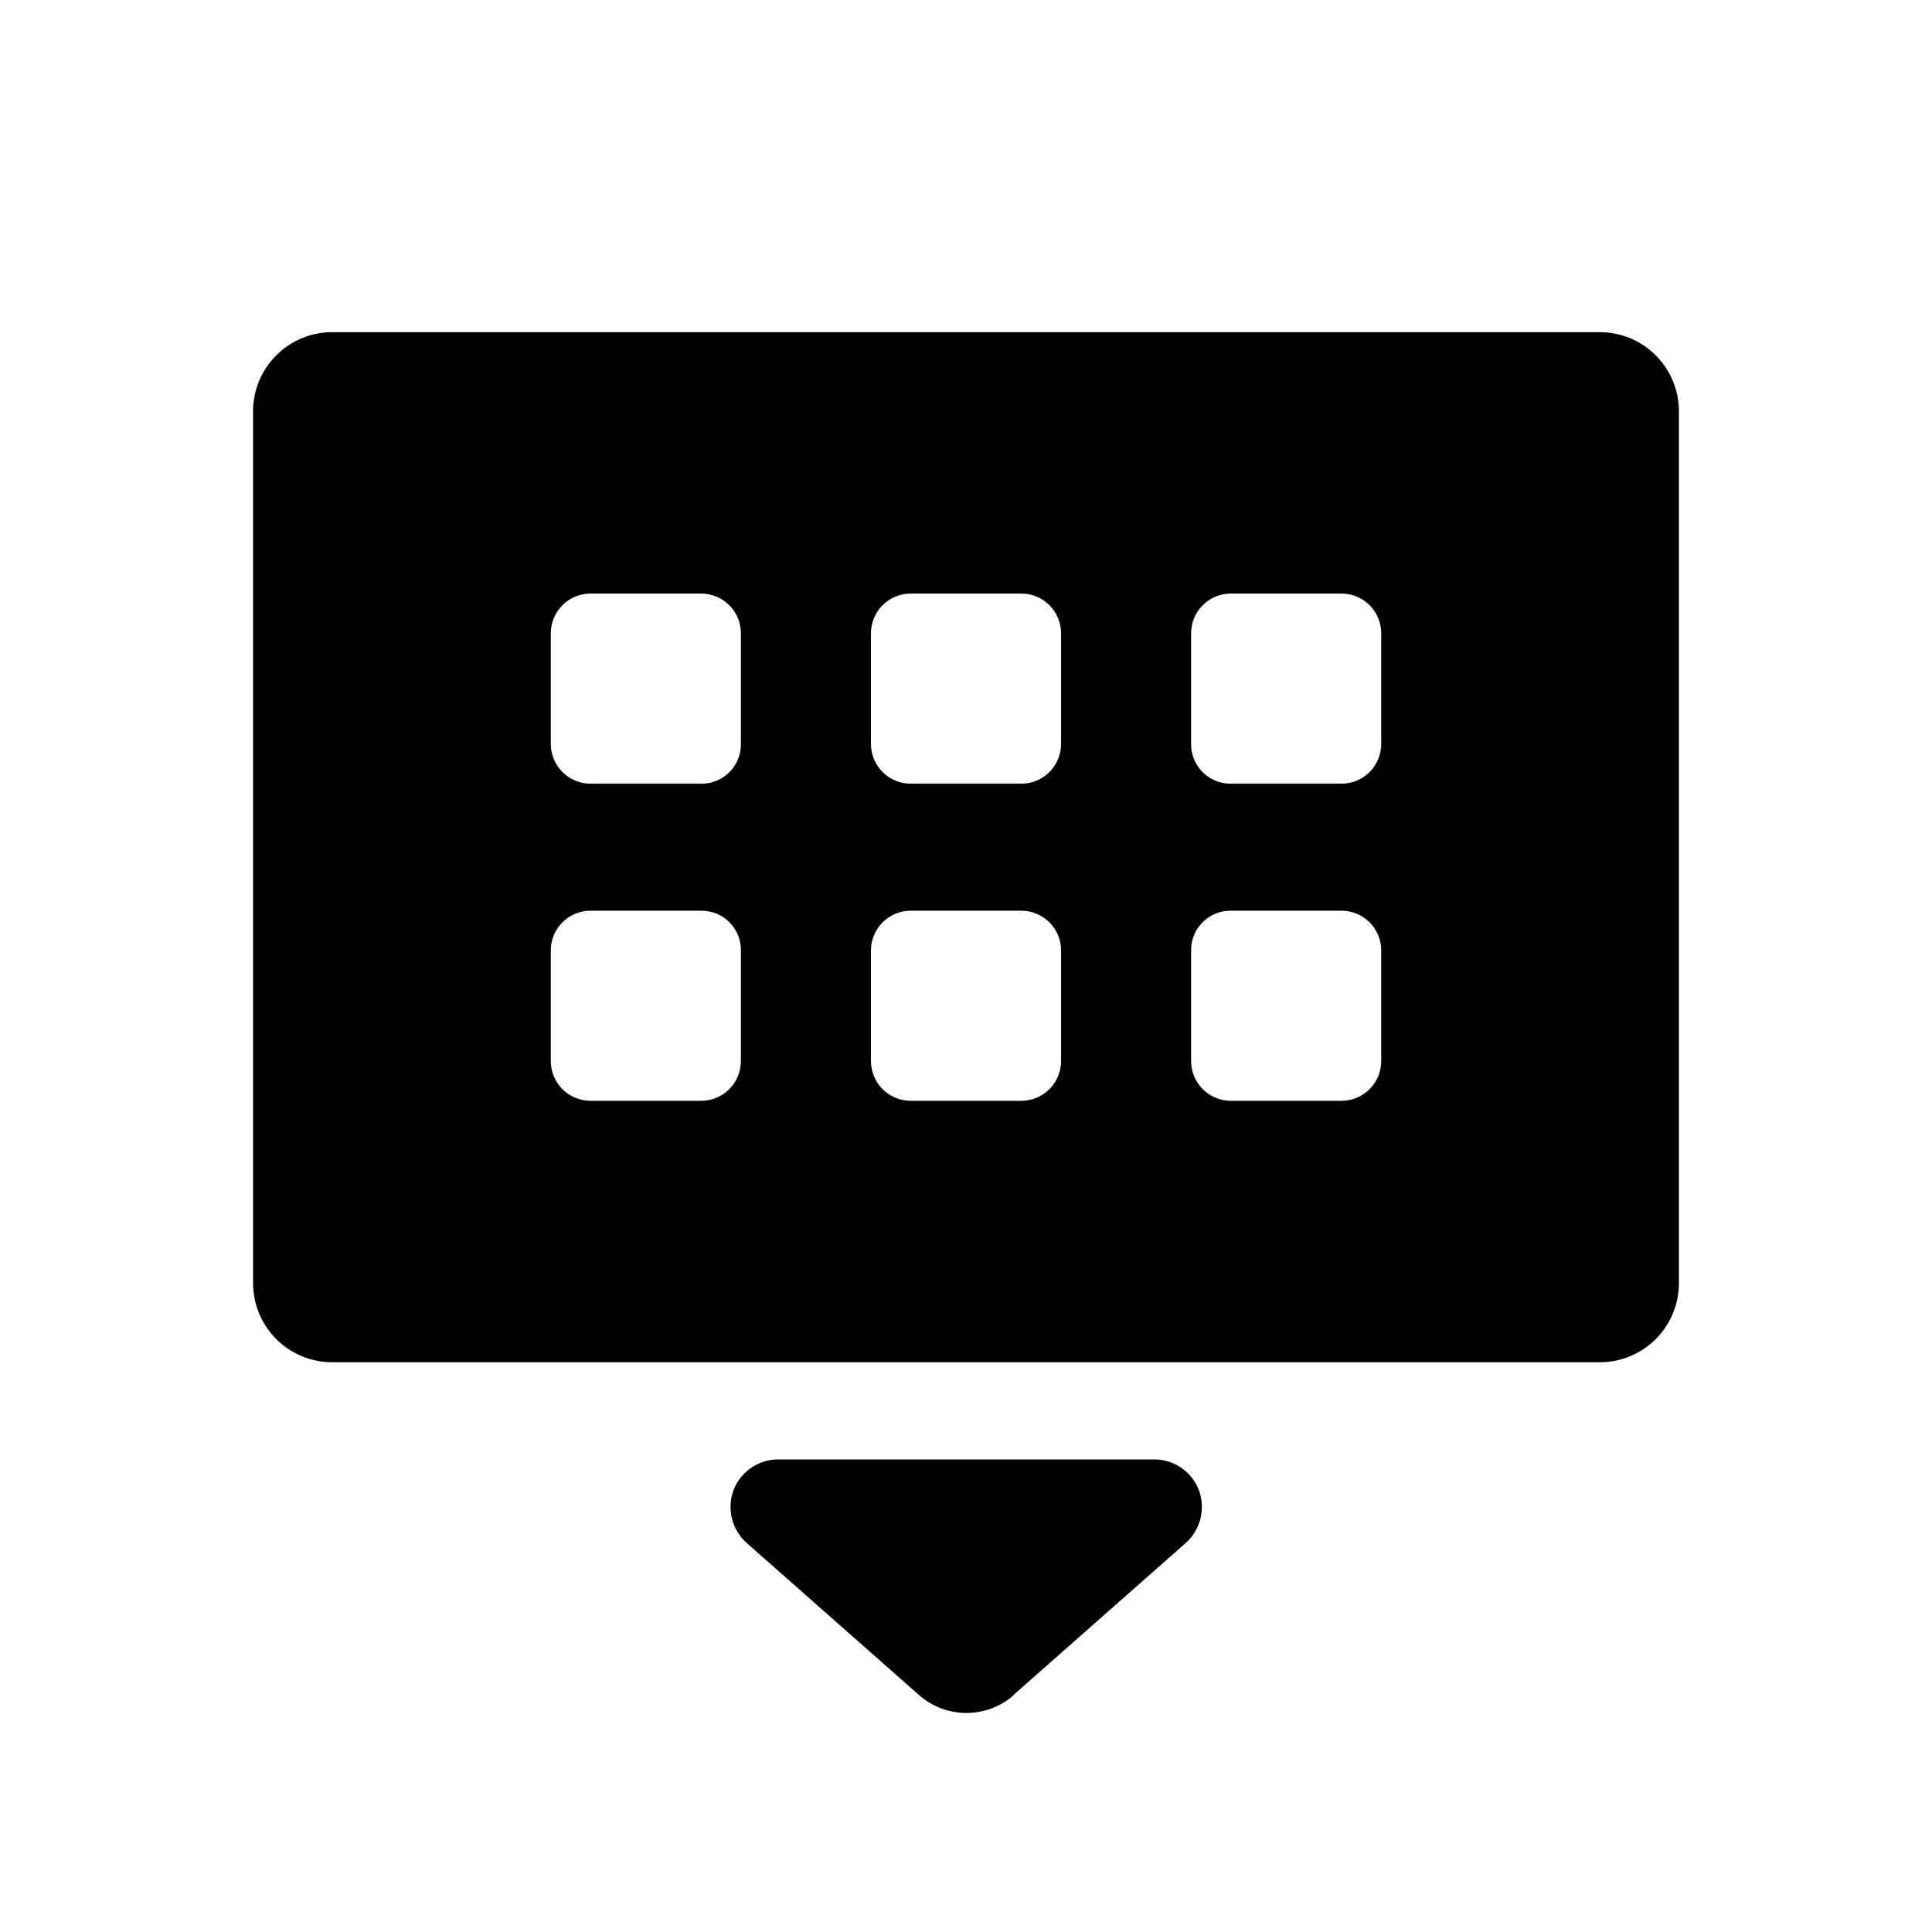
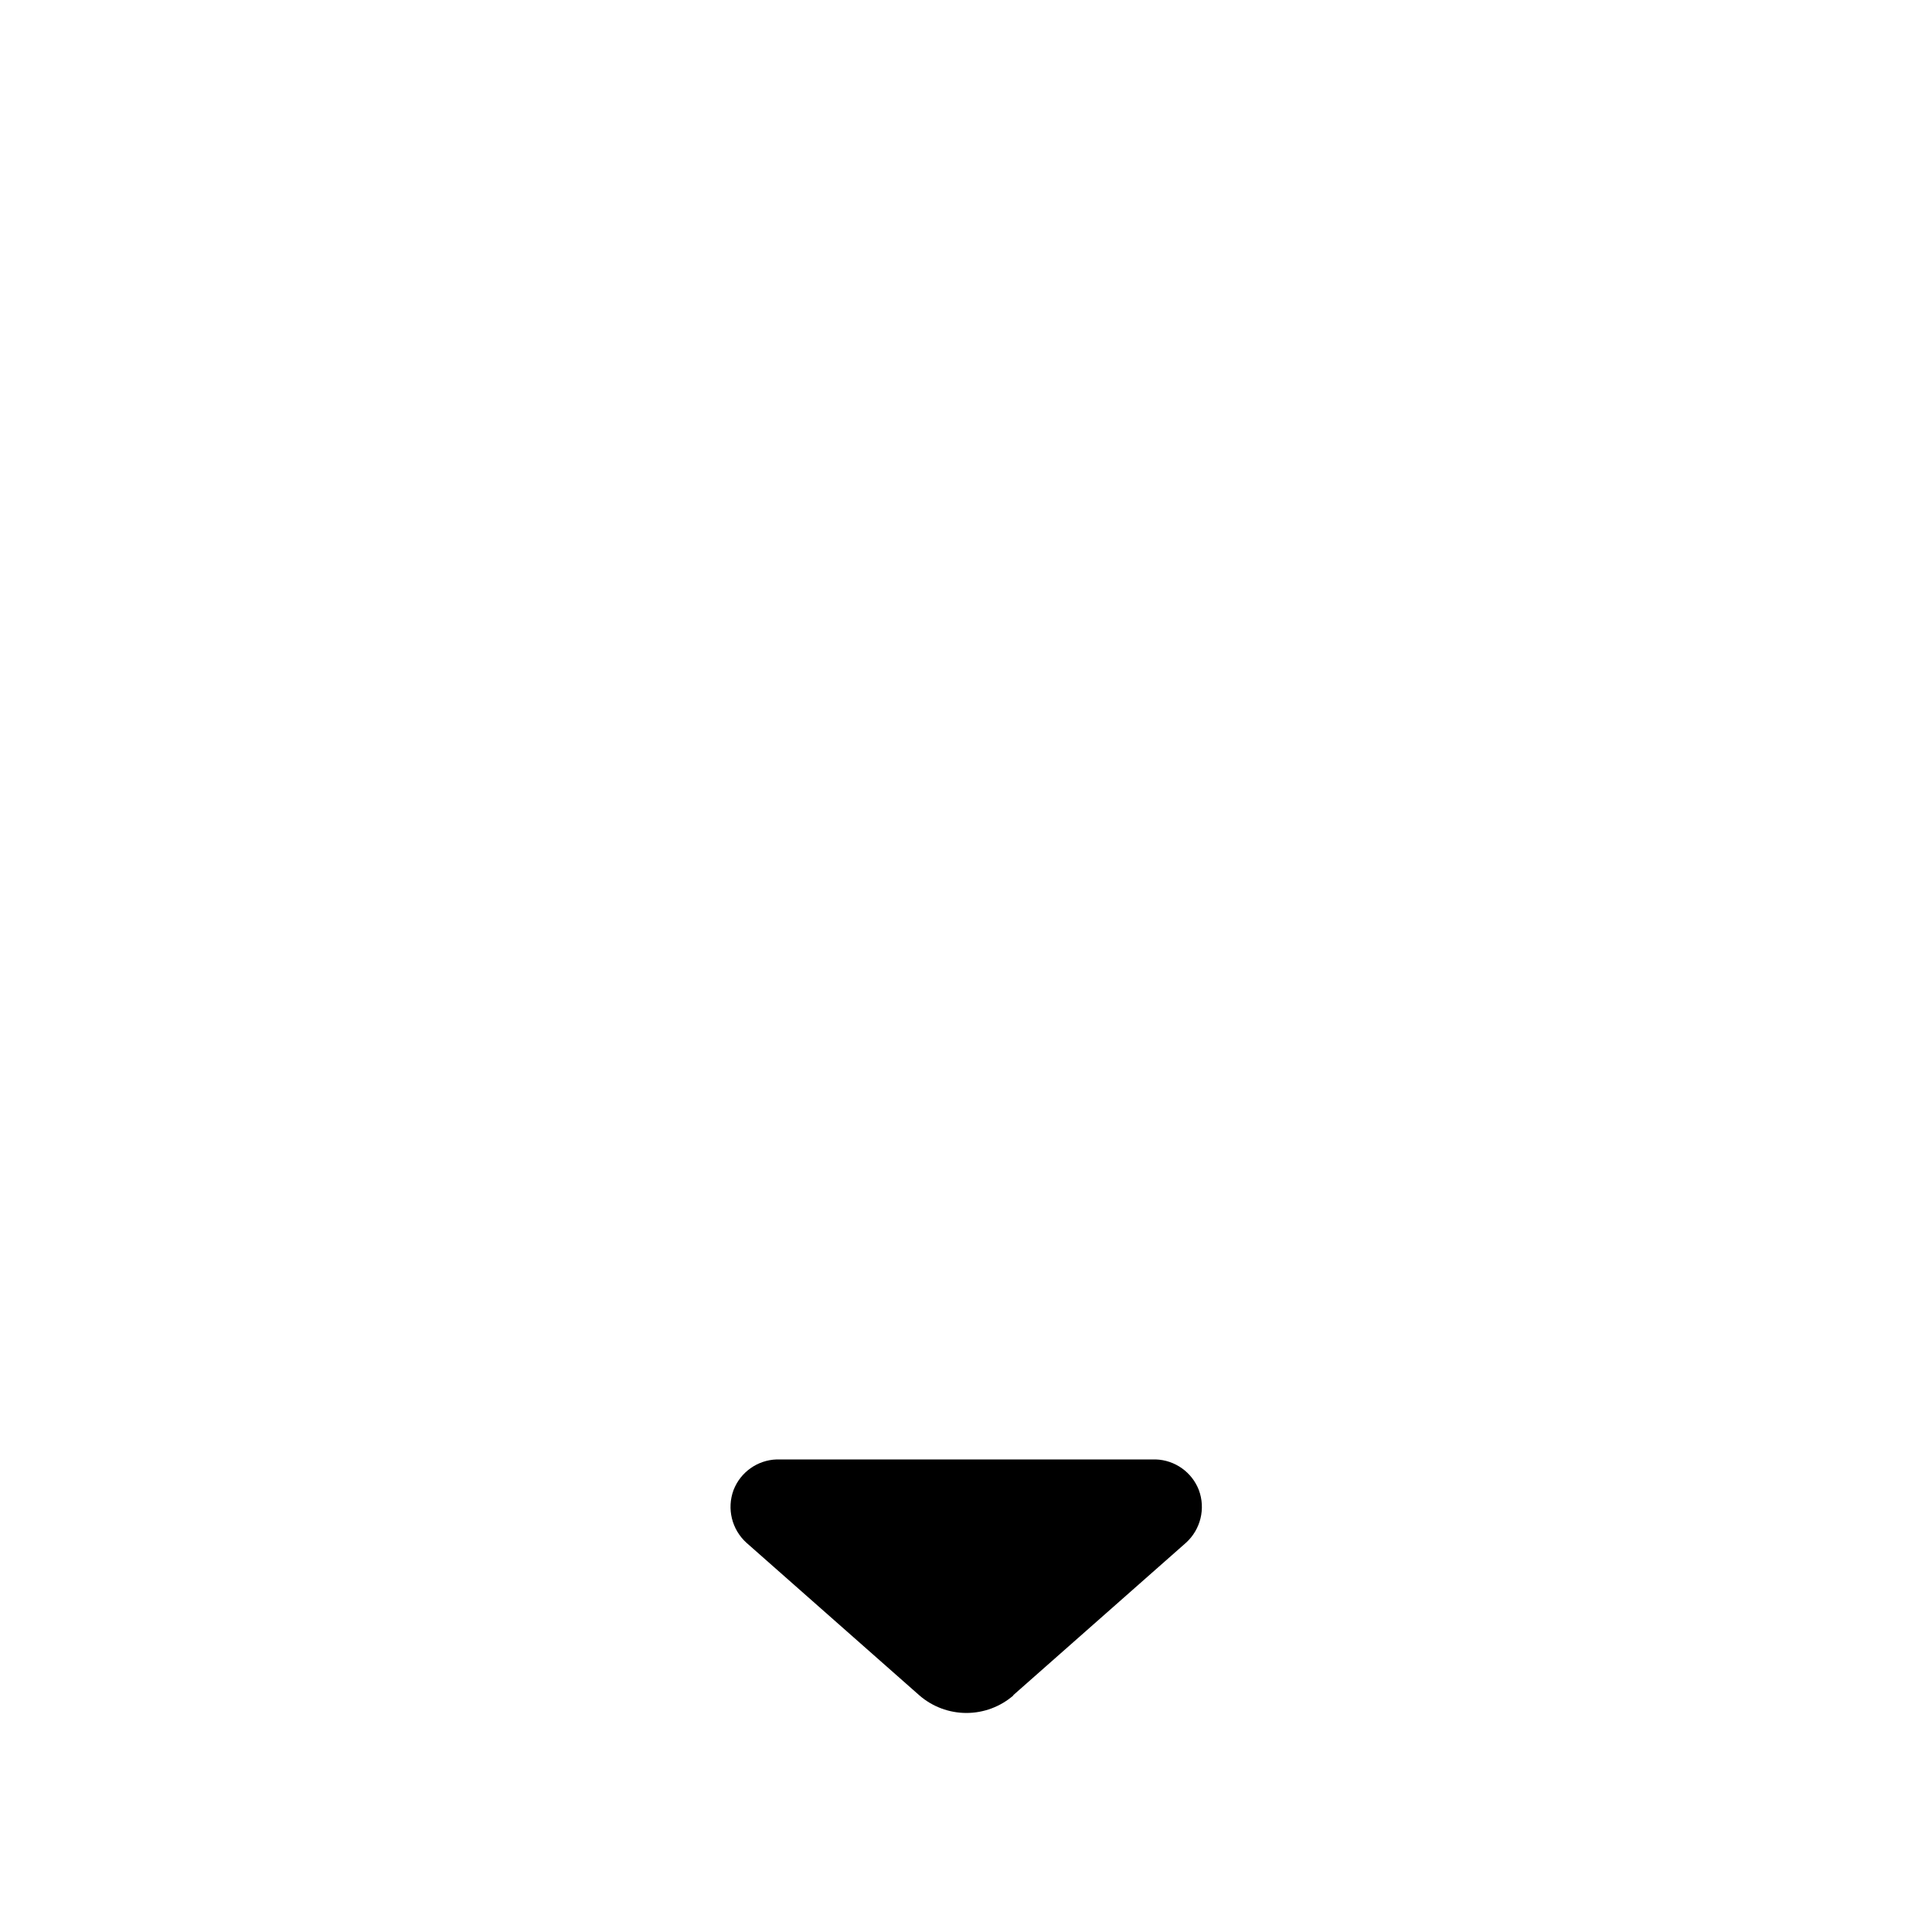
<svg xmlns="http://www.w3.org/2000/svg" fill="#000000" width="800px" height="800px" version="1.1" viewBox="144 144 512 512">
  <g>
-     <path d="m510.04 341.26c-0.062 5.773-4.762 10.422-10.535 10.422h-29.426c-5.754 0-10.422-4.668-10.422-10.422v-29.426c0-5.773 4.648-10.473 10.422-10.535h29.426c5.82 0 10.535 4.719 10.535 10.535zm0 83.93c0 2.797-1.109 5.477-3.086 7.449-1.977 1.977-4.656 3.086-7.449 3.086h-29.426c-5.773-0.062-10.422-4.762-10.422-10.535v-29.426c0-5.754 4.668-10.418 10.422-10.418h29.426c5.773 0 10.473 4.644 10.535 10.418zm-84.848-83.93c-0.062 5.773-4.758 10.422-10.531 10.422h-29.312c-5.773 0-10.473-4.648-10.535-10.422v-29.426c0-5.816 4.715-10.535 10.535-10.535h29.312c5.816 0 10.531 4.719 10.531 10.535zm0 83.93c0 2.797-1.109 5.477-3.082 7.449-1.977 1.977-4.656 3.086-7.449 3.086h-29.312c-5.82 0-10.535-4.715-10.535-10.535v-29.426c0.062-5.773 4.762-10.418 10.535-10.418h29.312c5.773 0 10.469 4.644 10.531 10.418zm-84.848-83.93h0.004c0 5.754-4.664 10.422-10.422 10.422h-29.426c-5.773 0-10.473-4.648-10.535-10.422v-29.426c0-5.816 4.719-10.535 10.535-10.535h29.426c5.773 0.062 10.422 4.762 10.422 10.535zm0 83.93h0.004c0 5.773-4.648 10.473-10.422 10.535h-29.426c-5.816 0-10.535-4.715-10.535-10.535v-29.426c0.062-5.773 4.762-10.418 10.535-10.418h29.426c5.758 0 10.422 4.664 10.422 10.418zm227.63-193.16h-335.95c-5.578 0-10.926 2.223-14.855 6.18-3.934 3.953-6.129 9.312-6.098 14.891v230.84c-0.031 5.574 2.164 10.934 6.098 14.891 3.93 3.953 9.277 6.176 14.855 6.176h335.95c5.578 0 10.926-2.223 14.859-6.176 3.93-3.957 6.125-9.316 6.094-14.891v-230.84c0.031-5.578-2.164-10.938-6.094-14.891-3.934-3.957-9.281-6.18-14.859-6.18z" />
    <path d="m412.48 593.28 45.801-40.418c3.894-3.516 5.254-9.051 3.434-13.969-1.836-4.766-6.348-7.965-11.449-8.129h-100.42c-5.106 0.164-9.613 3.363-11.453 8.129-1.82 4.918-0.457 10.453 3.438 13.969l45.801 40.418c3.461 3.012 7.891 4.672 12.48 4.672 4.586 0 9.02-1.66 12.48-4.672z" />
  </g>
</svg>